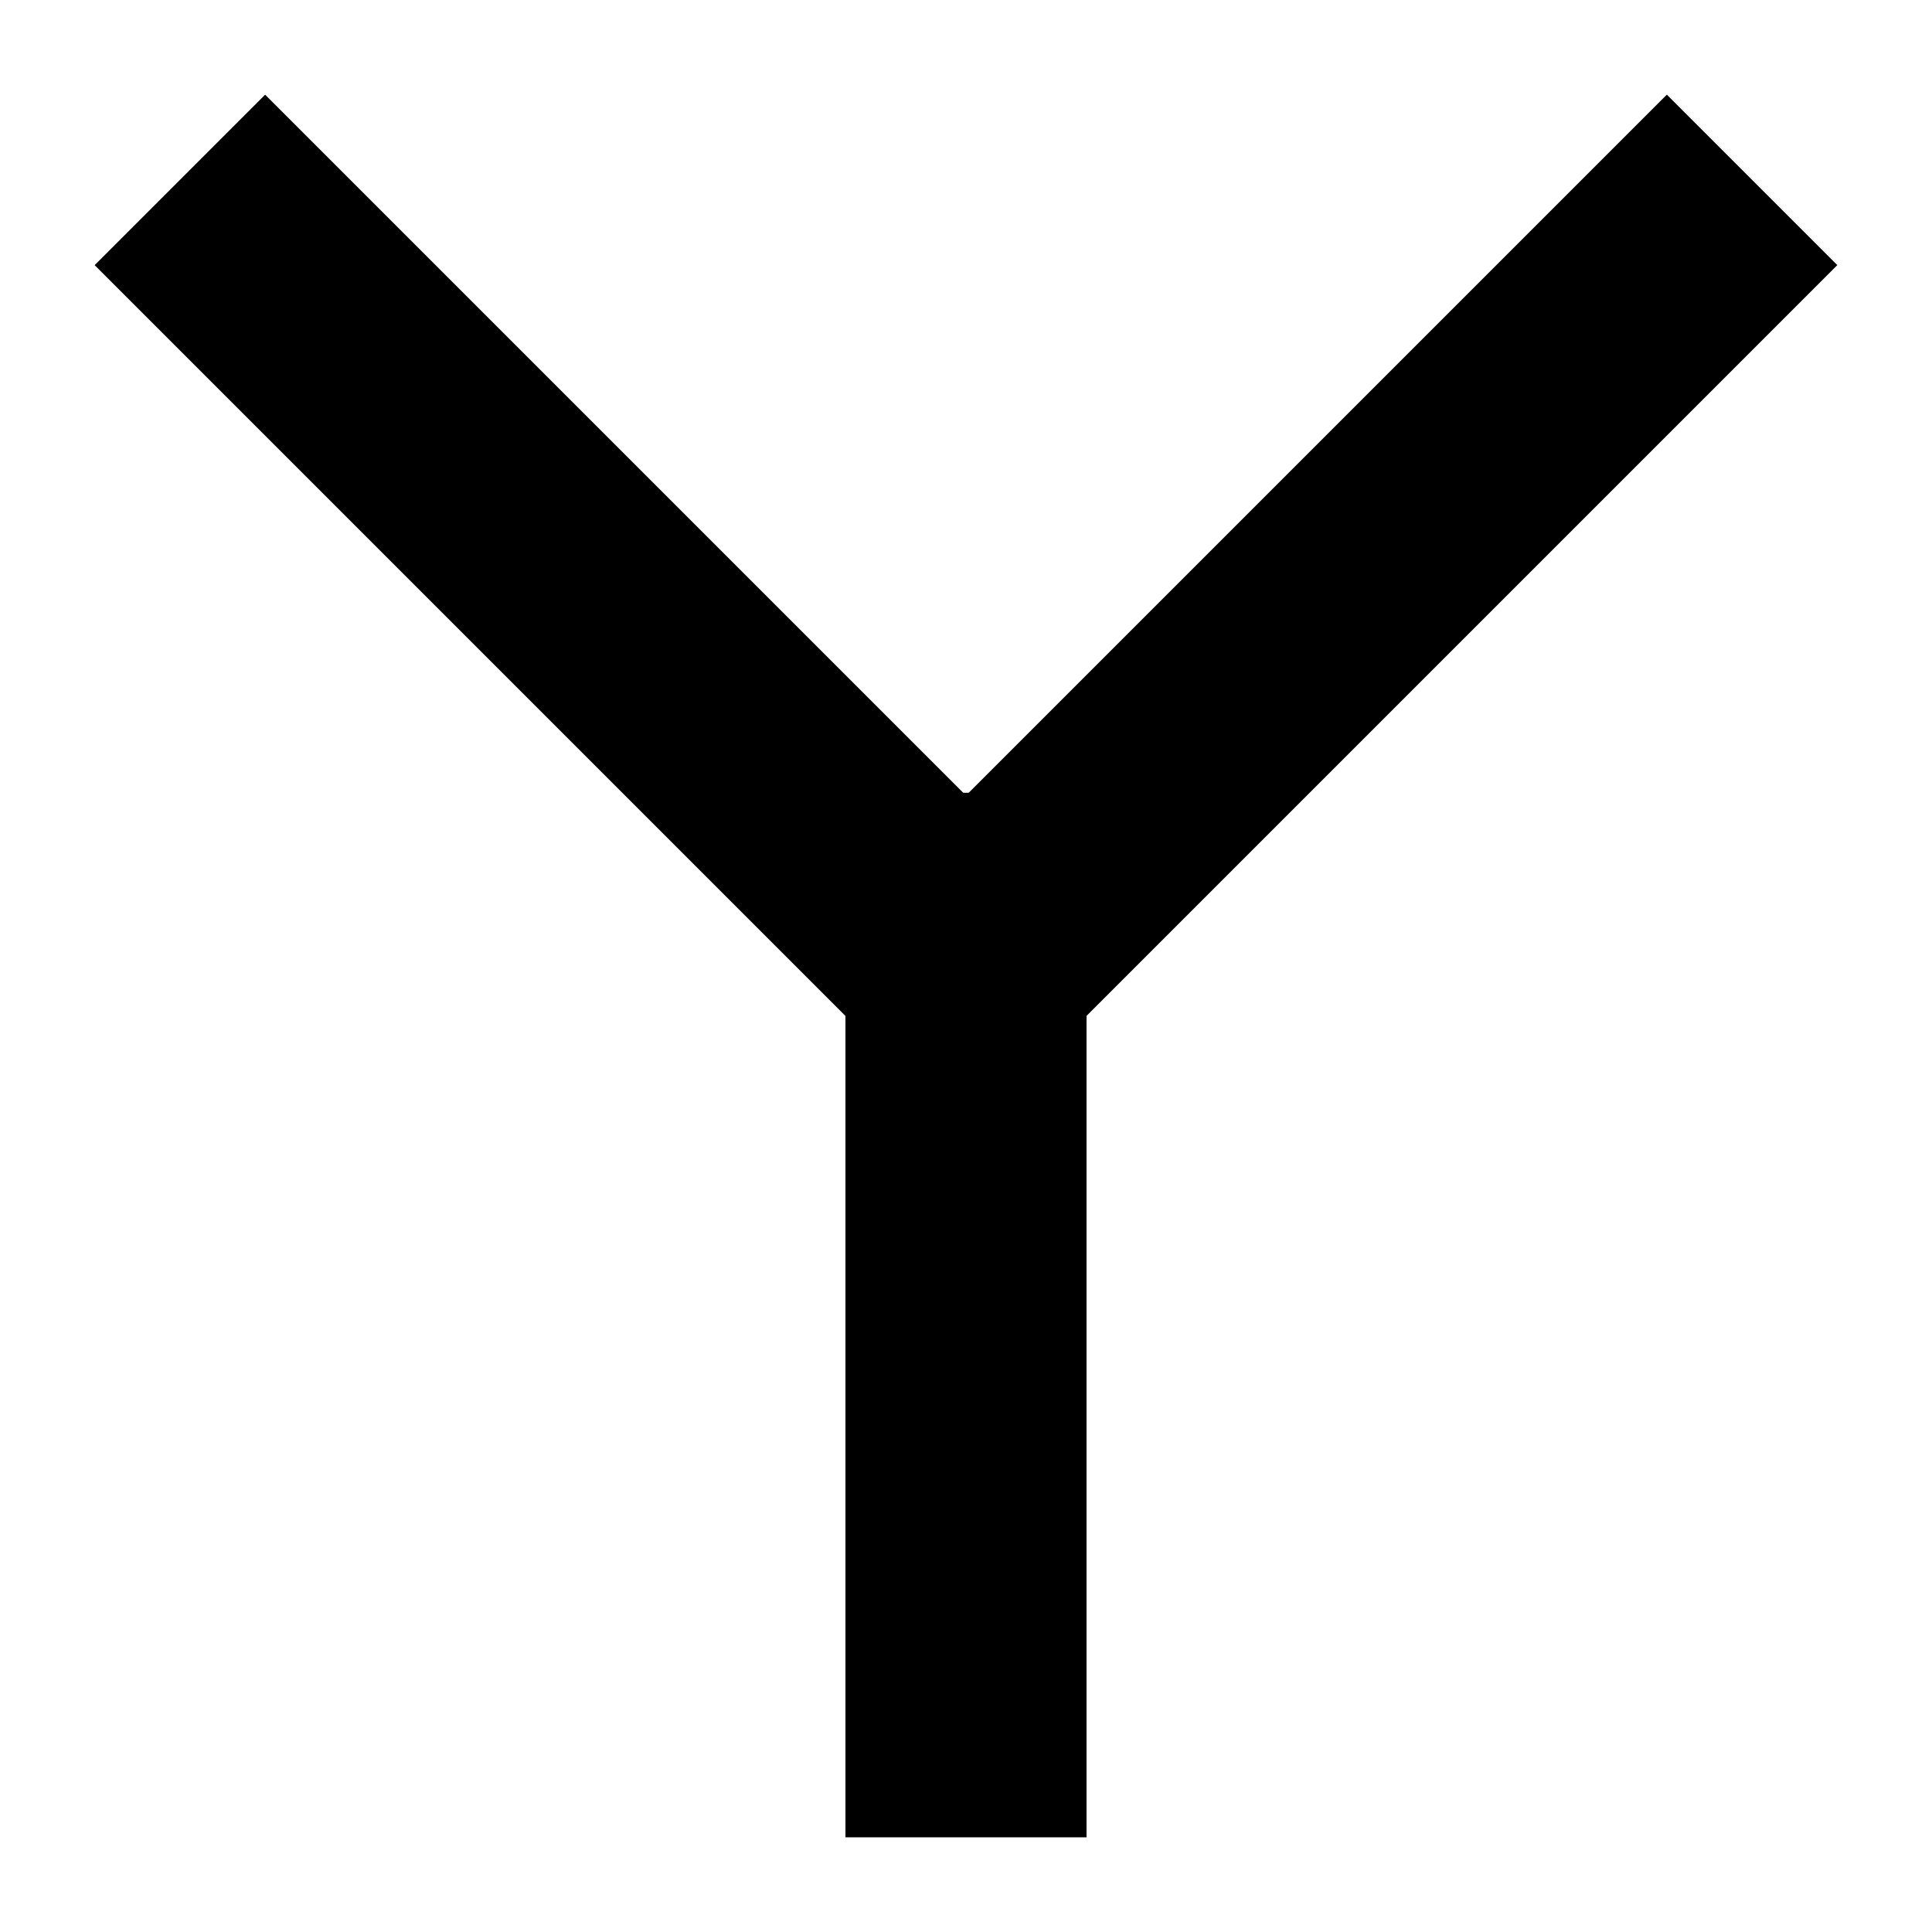
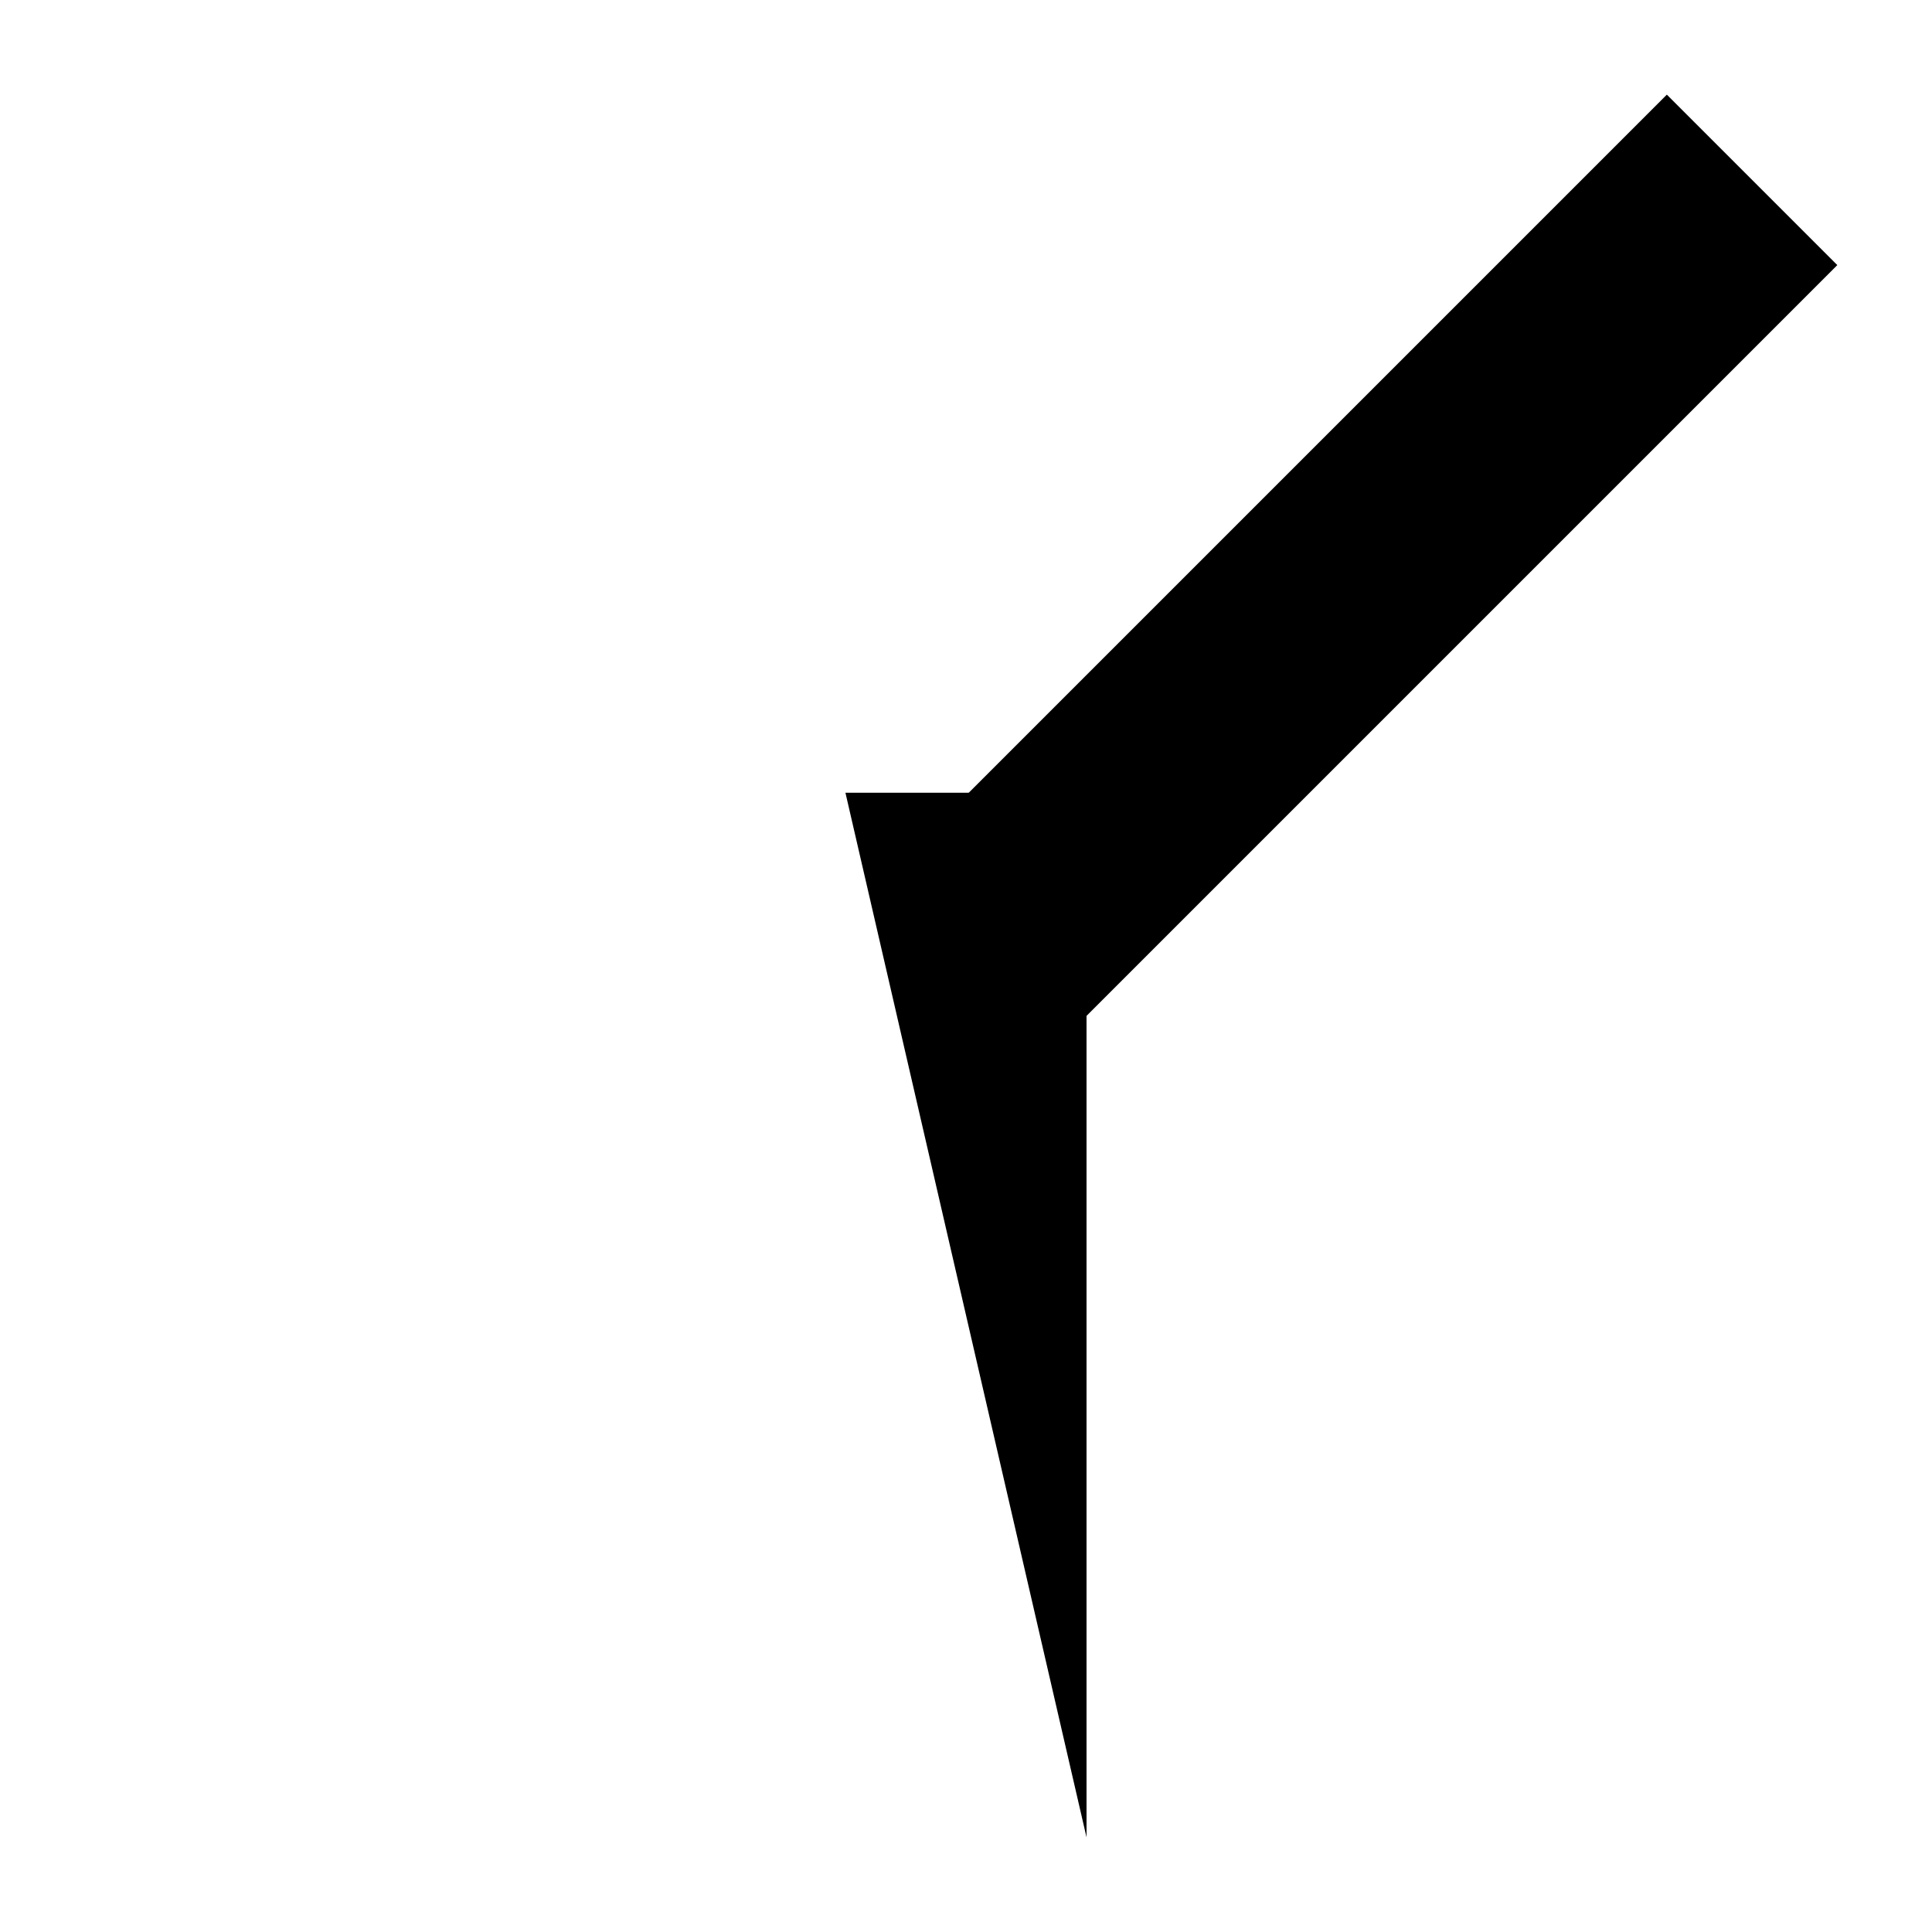
<svg xmlns="http://www.w3.org/2000/svg" fill="#000000" width="800px" height="800px" version="1.1" viewBox="144 144 512 512">
  <g>
    <path d="m585.73 169.08 45.176 45.176-204.26 204.26-45.176-45.176z" />
-     <path d="m368.05 354.09h63.891v276.82h-63.891z" />
-     <path d="m418.52 373.35-45.176 45.176-204.26-204.26 45.176-45.176z" />
+     <path d="m368.05 354.09h63.891v276.82z" />
  </g>
</svg>